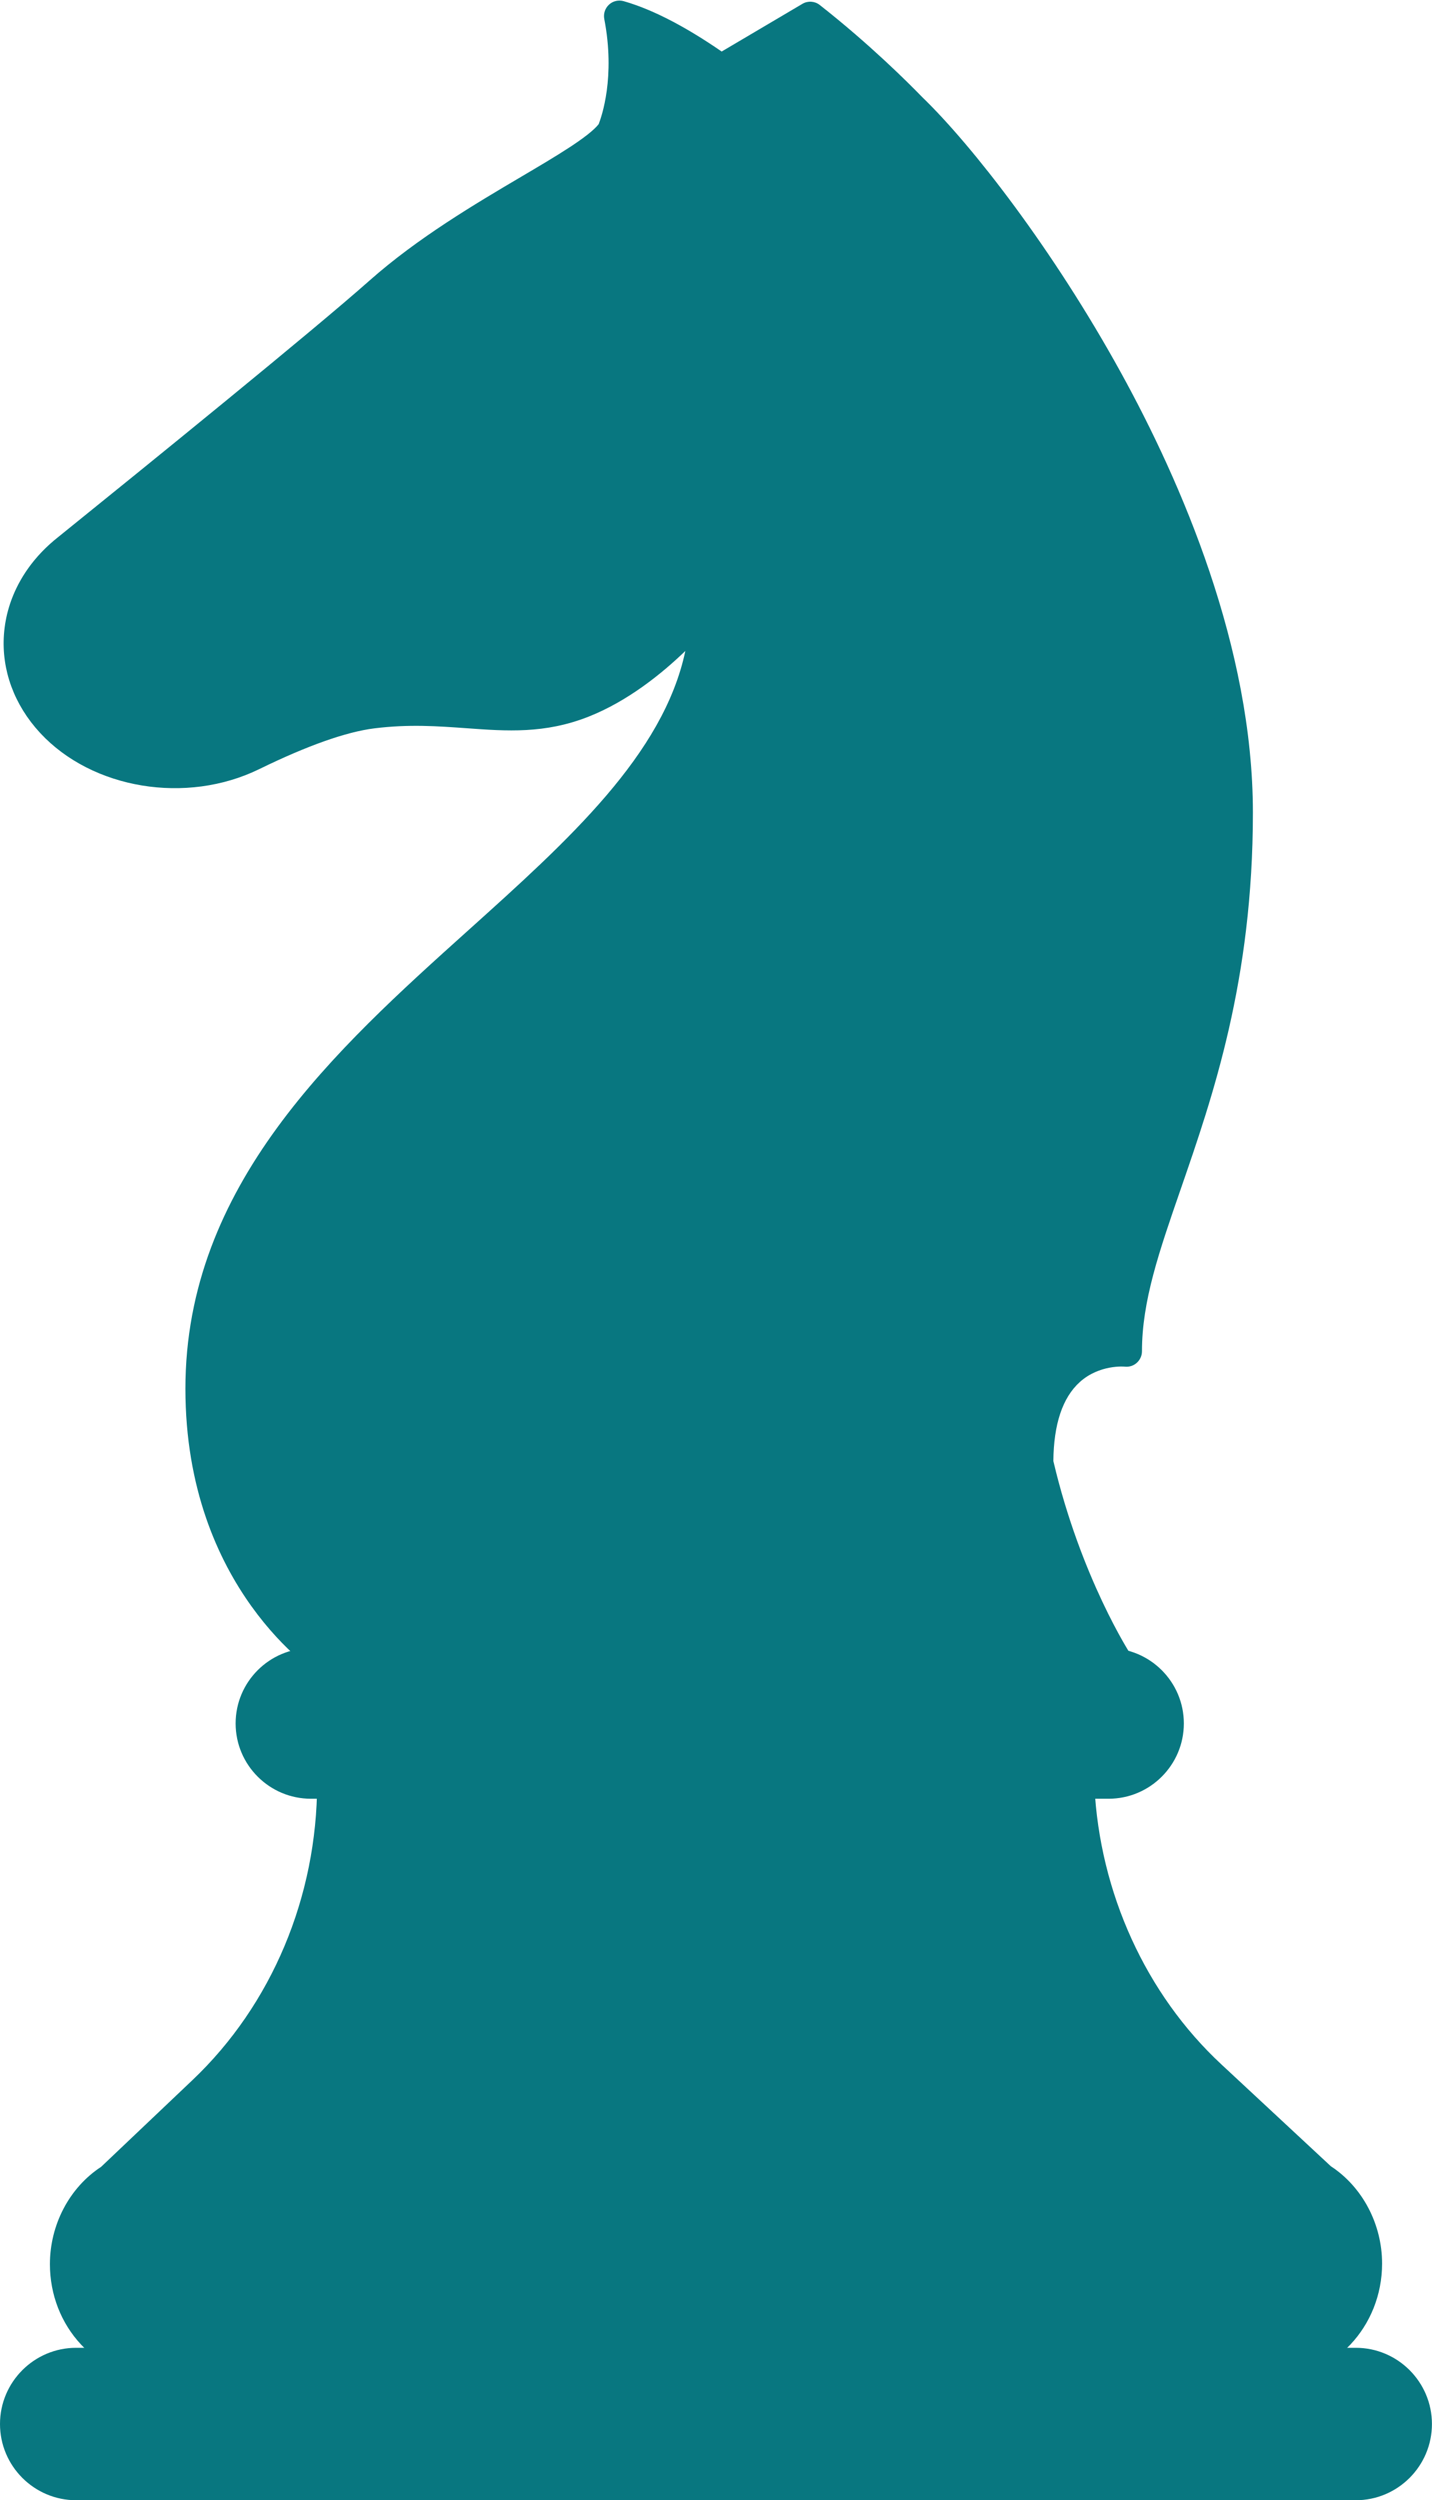
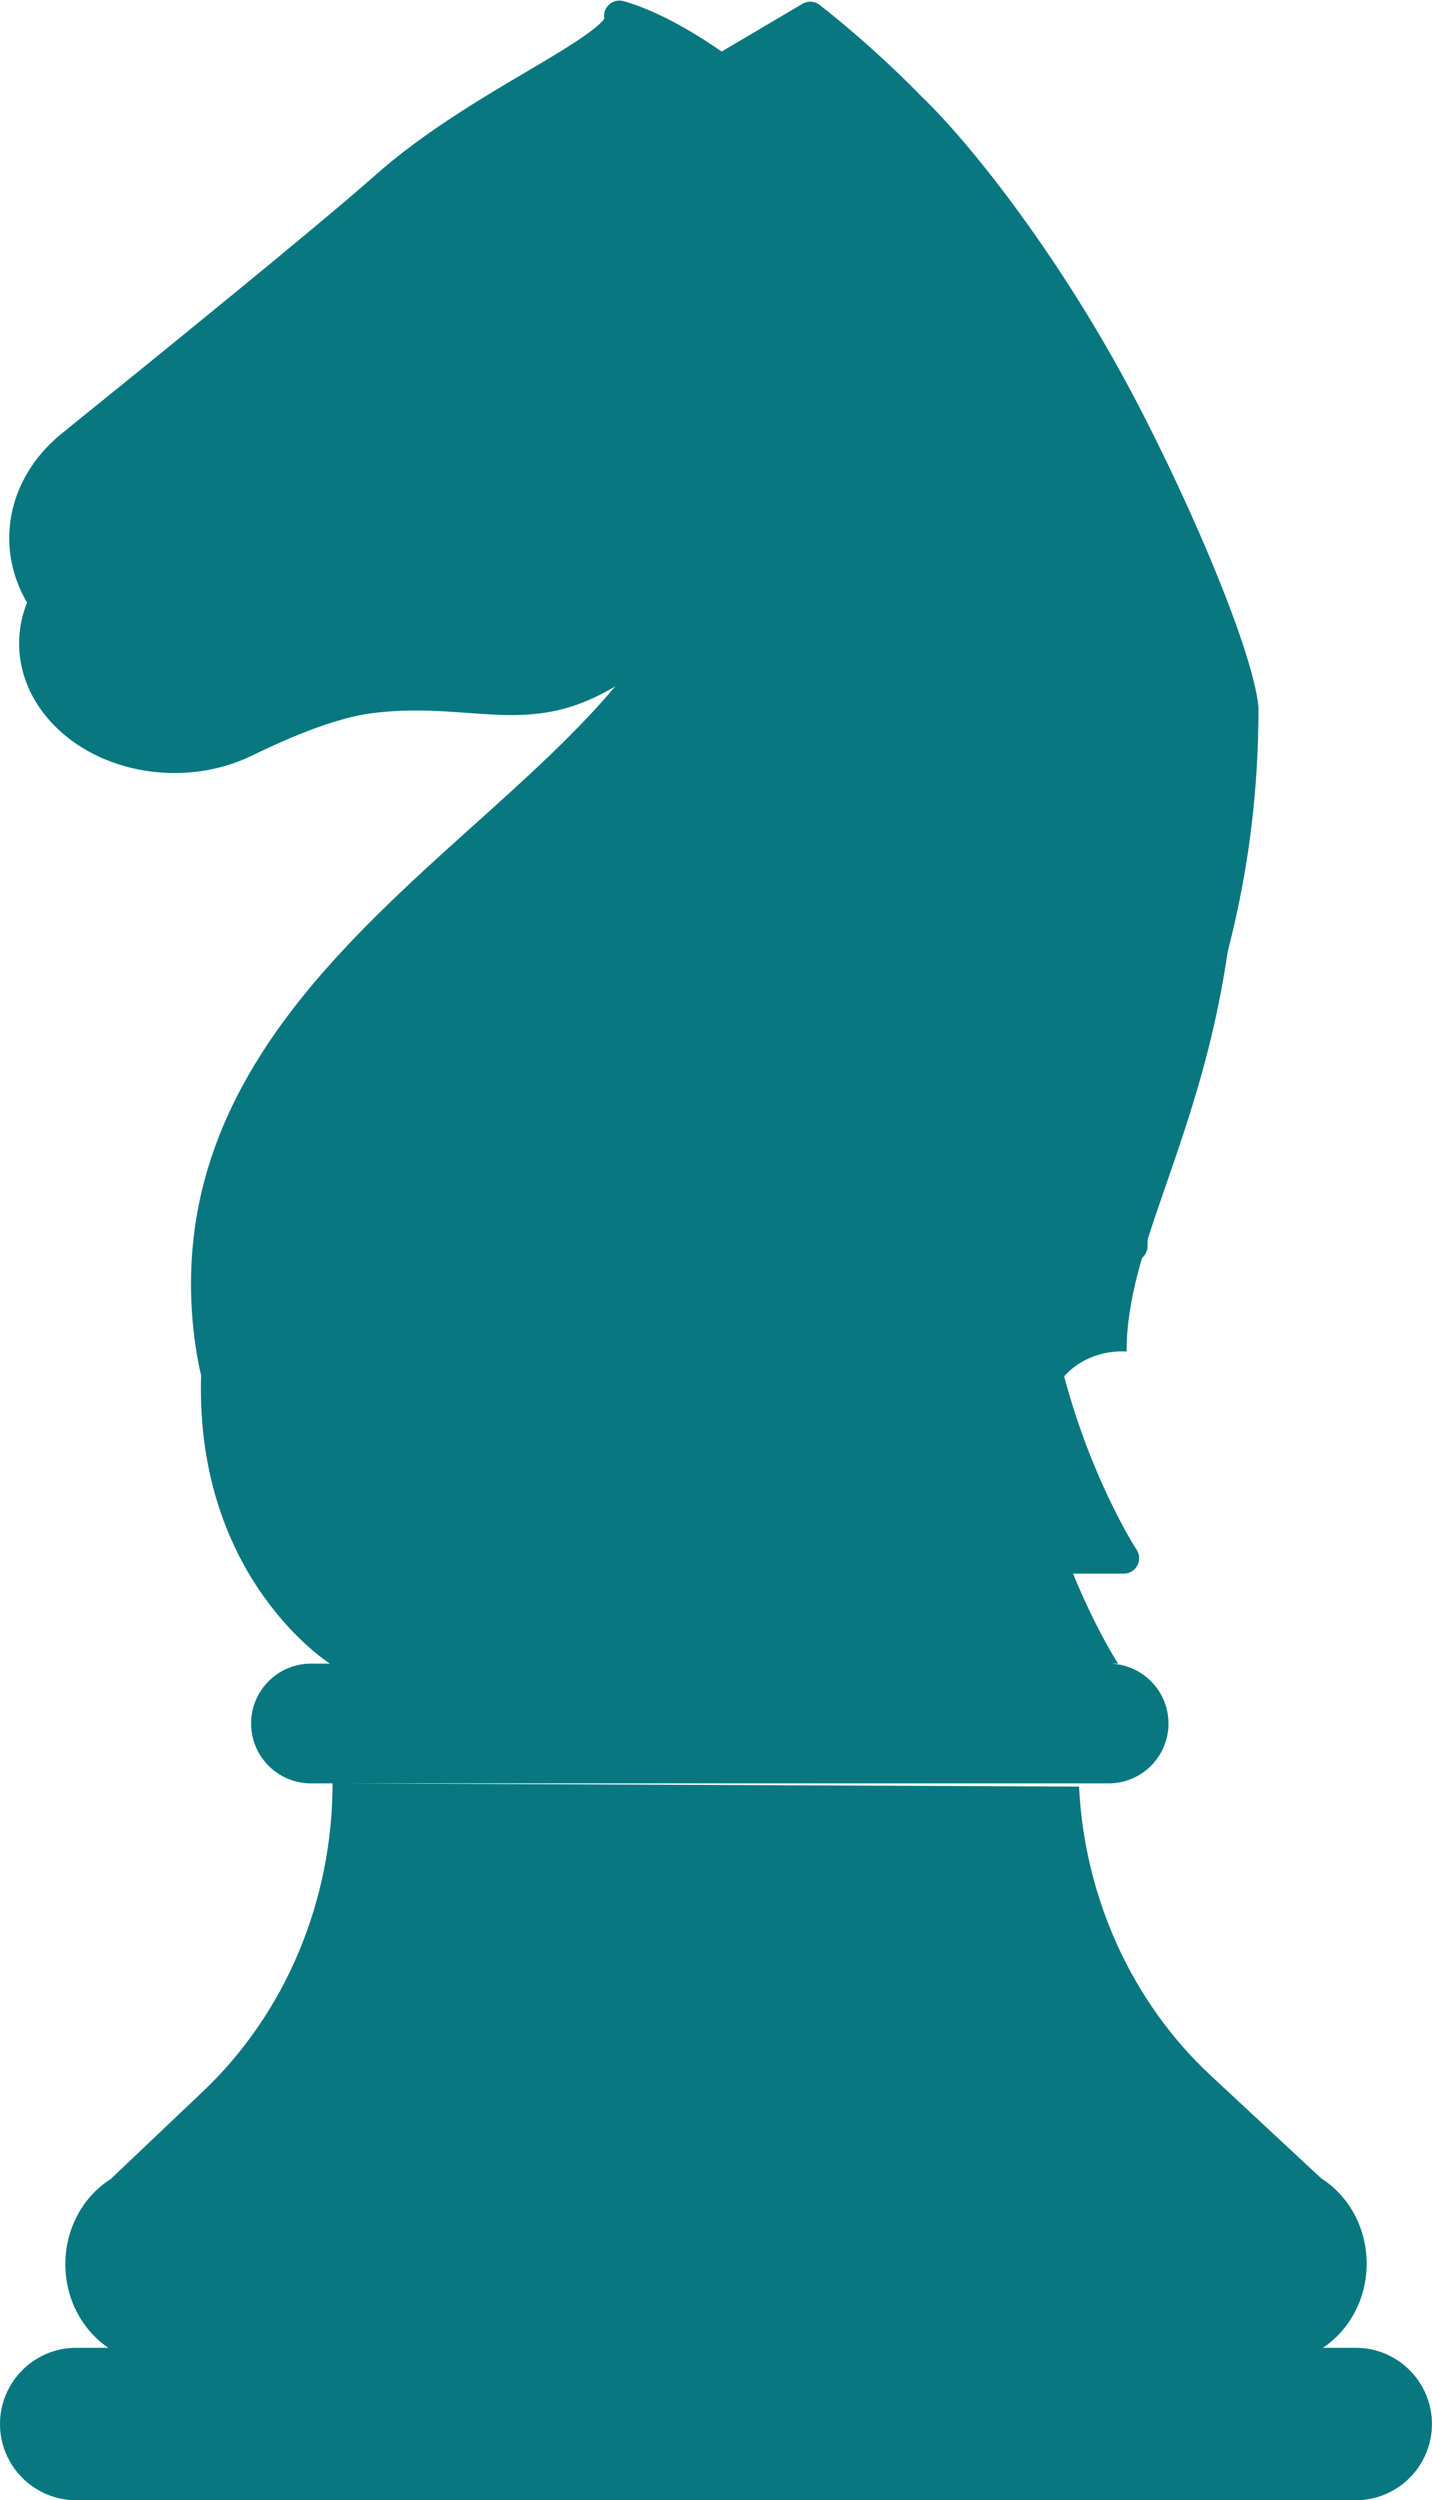
<svg xmlns="http://www.w3.org/2000/svg" fill="#000000" height="405.1" preserveAspectRatio="xMidYMid meet" version="1" viewBox="0.0 -0.1 232.1 405.1" width="232.1" zoomAndPan="magnify">
  <g id="change1_1">
    <path d="M229.59,392.65c0,5.44-4.41,9.85-9.85,9.85H12.35c-5.44,0-9.85-4.41-9.85-9.85s4.41-9.85,9.85-9.85H25.6 h194.14C225.18,382.79,229.59,387.2,229.59,392.65z M221.51,366.67v-0.01c0-5.66-2.79-10.91-7.35-13.8l-17.91-16.66 c-12.76-11.87-20.47-28.77-21.36-46.83L53.9,288.84c0,19.08-7.64,37.24-20.99,49.91l-14.97,14.21c-4.56,2.89-7.35,8.13-7.35,13.8 c0,8.86,6.72,16.04,15.01,16.04l180.91-0.08C214.79,382.71,221.51,375.53,221.51,366.67z M179.68,269.45h1.55 c0,0-8.42-12.76-13-32.49l1.94-10.5c3.92-8.56,12.43-7.57,12.43-7.57c0-8.55,2.83-16.73,6.42-27.09 c5.15-14.88,11.56-33.41,11.56-60.21c0-48.41-38.5-100.32-52.89-114.21c-2.22-2.29-8.39-8.44-16.35-14.69l-14.48,8.55 c0.95,0.68,1.88,1.37,2.8,2.07l-3.01-1.95l0.21-0.12c-5.36-3.82-11.16-7.22-16.45-8.73c2.22,11.49-1.19,18.78-1.19,18.78 c-3.85,5.44-23.42,13.35-37.65,25.95c-9.12,8.08-34.07,28.33-50.81,41.84c-9.21,7.43-10.25,19.44-2.41,27.9 c7.72,8.33,21.67,10.64,32.57,5.31c6.61-3.23,13.84-6.15,19.47-6.85c13.93-1.73,22.83,2.72,34.1-1.73 c11.27-4.45,19.86-15.57,19.86-15.57c0,45.68-81.79,66.97-81.79,126.78c0,31.39,20.92,44.53,20.92,44.53h-3.08 c-5.35,0-9.7,4.34-9.7,9.7s4.34,9.7,9.7,9.7h3.51h125.78c5.35,0,9.7-4.34,9.7-9.7S185.03,269.45,179.68,269.45z" fill="#087780" />
  </g>
  <g>
    <g id="change2_6">
-       <path d="M181.71,60.33c-11.01-20.01-24.15-36.89-32.24-44.7c-2.31-2.38-8.55-8.6-16.6-14.92 c-0.81-0.64-1.93-0.71-2.81-0.19l-13.09,7.73c-5.18-3.57-10.73-6.69-15.88-8.16c-0.84-0.24-1.74-0.03-2.38,0.56 s-0.93,1.46-0.77,2.32c1.83,9.46-0.45,15.87-0.91,17.05c-1.66,2.09-6.94,5.21-12.52,8.5c-7.49,4.42-16.81,9.92-24.61,16.83 c-9.32,8.26-35.78,29.71-50.72,41.77c-5.08,4.1-8.11,9.63-8.54,15.57c-0.42,5.77,1.67,11.44,5.87,15.97 c8.44,9.1,23.7,11.63,35.5,5.86c7.82-3.82,14.11-6.04,18.68-6.61c5.6-0.7,10.34-0.35,14.92-0.02c6.54,0.48,12.71,0.92,19.78-1.87 c6.4-2.53,11.92-7.01,15.69-10.65c-3.55,16.81-18.97,30.69-35.19,45.27c-21.49,19.32-45.84,41.23-45.84,74.26 c0,32.4,21.19,46.08,22.09,46.64c0.4,0.25,0.86,0.38,1.33,0.38h127.76c0.92,0,1.77-0.51,2.2-1.32c0.44-0.81,0.39-1.79-0.12-2.56 c-0.11-0.17-8.13-12.5-12.58-31.41c0.05-5.96,1.48-10.27,4.28-12.8c3.19-2.88,7.27-2.51,7.29-2.5c0.71,0.08,1.42-0.14,1.95-0.62 c0.53-0.47,0.84-1.15,0.84-1.87c0-8.13,2.77-16.13,6.28-26.27c5.21-15.06,11.7-33.8,11.7-61.02 C203.07,104.78,191.46,78.04,181.71,60.33z M54.23,266.95c-3.3-2.33-19.19-14.99-19.19-42.03c0-30.8,22.46-51,44.19-70.54 c19.34-17.39,37.6-33.82,37.6-56.24c0-1.07-0.68-2.02-1.69-2.36c-1.01-0.34-2.13-0.01-2.79,0.83c-0.08,0.11-8.34,10.64-18.81,14.78 c-6.01,2.37-11.38,1.99-17.58,1.53c-4.6-0.33-9.82-0.71-15.9,0.04c-5.12,0.64-11.94,3.02-20.26,7.08 c-9.9,4.83-22.64,2.78-29.64-4.77c-3.25-3.51-4.86-7.84-4.55-12.21c0.33-4.55,2.71-8.83,6.69-12.04 c18.29-14.76,41.97-34.01,50.9-41.92c7.44-6.59,16.53-11.96,23.83-16.27c7.03-4.15,12.1-7.15,14.2-10.11 c0.09-0.12,0.16-0.25,0.23-0.39c0.13-0.29,2.91-6.37,1.99-16.08c3.63,1.56,12,7.39,12.66,7.53c9.75,7.09,17.93,15.52,18.06,15.65 c0.02,0.03,0.05,0.05,0.08,0.07c11.79,11.23,46,57.18,46,98.08c0,22.99-5.44,38.69-10.23,52.54c-3.86,11.15-7.19,20.78-7.19,32.05 c0,26.16,9.51,46.56,14.02,54.76H54.23z M186.64,190.98c-3.33,9.61-6.02,17.39-6.48,25.46c-2.25,0.24-5.53,1.07-8.42,3.65 c-1.28,1.14-2.33,2.52-3.2,4.08c-0.45-3.83-0.71-7.83-0.71-11.98c0-10.43,3.21-19.69,6.92-30.41c4.92-14.23,10.5-30.35,10.5-54.18 c0-42.47-35.29-89.99-47.51-101.66c-0.74-0.76-7.62-7.8-16.36-14.47l9.74-5.75c7.16,5.75,12.66,11.24,14.82,13.46 c13.92,13.43,52.13,65.03,52.13,112.42C198.07,157.97,191.74,176.27,186.64,190.98z" fill="#087780" />
+       <path d="M181.71,60.33c-11.01-20.01-24.15-36.89-32.24-44.7c-2.31-2.38-8.55-8.6-16.6-14.92 c-0.81-0.64-1.93-0.71-2.81-0.19l-13.09,7.73c-5.18-3.57-10.73-6.69-15.88-8.16c-0.84-0.24-1.74-0.03-2.38,0.56 s-0.93,1.46-0.77,2.32c-1.66,2.09-6.94,5.21-12.52,8.5c-7.49,4.42-16.81,9.92-24.61,16.83 c-9.32,8.26-35.78,29.71-50.72,41.77c-5.08,4.1-8.11,9.63-8.54,15.57c-0.42,5.77,1.67,11.44,5.87,15.97 c8.44,9.1,23.7,11.63,35.5,5.86c7.82-3.82,14.11-6.04,18.68-6.61c5.6-0.7,10.34-0.35,14.92-0.02c6.54,0.48,12.71,0.92,19.78-1.87 c6.4-2.53,11.92-7.01,15.69-10.65c-3.55,16.81-18.97,30.69-35.19,45.27c-21.49,19.32-45.84,41.23-45.84,74.26 c0,32.4,21.19,46.08,22.09,46.64c0.4,0.25,0.86,0.38,1.33,0.38h127.76c0.92,0,1.77-0.51,2.2-1.32c0.44-0.81,0.39-1.79-0.12-2.56 c-0.11-0.17-8.13-12.5-12.58-31.41c0.05-5.96,1.48-10.27,4.28-12.8c3.19-2.88,7.27-2.51,7.29-2.5c0.71,0.08,1.42-0.14,1.95-0.62 c0.53-0.47,0.84-1.15,0.84-1.87c0-8.13,2.77-16.13,6.28-26.27c5.21-15.06,11.7-33.8,11.7-61.02 C203.07,104.78,191.46,78.04,181.71,60.33z M54.23,266.95c-3.3-2.33-19.19-14.99-19.19-42.03c0-30.8,22.46-51,44.19-70.54 c19.34-17.39,37.6-33.82,37.6-56.24c0-1.07-0.68-2.02-1.69-2.36c-1.01-0.34-2.13-0.01-2.79,0.83c-0.08,0.11-8.34,10.64-18.81,14.78 c-6.01,2.37-11.38,1.99-17.58,1.53c-4.6-0.33-9.82-0.71-15.9,0.04c-5.12,0.64-11.94,3.02-20.26,7.08 c-9.9,4.83-22.64,2.78-29.64-4.77c-3.25-3.51-4.86-7.84-4.55-12.21c0.33-4.55,2.71-8.83,6.69-12.04 c18.29-14.76,41.97-34.01,50.9-41.92c7.44-6.59,16.53-11.96,23.83-16.27c7.03-4.15,12.1-7.15,14.2-10.11 c0.09-0.12,0.16-0.25,0.23-0.39c0.13-0.29,2.91-6.37,1.99-16.08c3.63,1.56,12,7.39,12.66,7.53c9.75,7.09,17.93,15.52,18.06,15.65 c0.02,0.03,0.05,0.05,0.08,0.07c11.79,11.23,46,57.18,46,98.08c0,22.99-5.44,38.69-10.23,52.54c-3.86,11.15-7.19,20.78-7.19,32.05 c0,26.16,9.51,46.56,14.02,54.76H54.23z M186.64,190.98c-3.33,9.61-6.02,17.39-6.48,25.46c-2.25,0.24-5.53,1.07-8.42,3.65 c-1.28,1.14-2.33,2.52-3.2,4.08c-0.45-3.83-0.71-7.83-0.71-11.98c0-10.43,3.21-19.69,6.92-30.41c4.92-14.23,10.5-30.35,10.5-54.18 c0-42.47-35.29-89.99-47.51-101.66c-0.74-0.76-7.62-7.8-16.36-14.47l9.74-5.75c7.16,5.75,12.66,11.24,14.82,13.46 c13.92,13.43,52.13,65.03,52.13,112.42C198.07,157.97,191.74,176.27,186.64,190.98z" fill="#087780" />
    </g>
    <g id="change2_2">
-       <path d="M25.59,385.29c-4.71,0-9.12-1.95-12.43-5.49c-3.27-3.49-5.07-8.13-5.07-13.05c0-6.4,3.17-12.42,8.3-15.77 l14.8-14.05c12.84-12.18,20.21-29.71,20.21-48.09c0-0.67,0.26-1.3,0.74-1.77s1.09-0.76,1.77-0.73l120.98,0.53 c1.33,0.01,2.42,1.05,2.49,2.38c0.85,17.31,8.35,33.76,20.57,45.12l17.75,16.51c5.13,3.36,8.31,9.38,8.31,15.78 c0,10.23-7.85,18.55-17.5,18.55L25.59,385.29C25.59,385.29,25.59,385.29,25.59,385.29z M56.35,291.35 c-0.64,18.83-8.48,36.64-21.72,49.21l-14.97,14.21c-0.12,0.11-0.25,0.21-0.38,0.3c-3.82,2.42-6.19,6.9-6.19,11.69 c0,3.65,1.32,7.07,3.72,9.64c2.36,2.52,5.48,3.9,8.78,3.9c0,0,0,0,0.01,0l180.91-0.08c6.89,0,12.5-6.08,12.5-13.54 c0-4.8-2.37-9.28-6.19-11.7c-0.13-0.08-0.25-0.18-0.37-0.28l-17.91-16.66c-12.6-11.72-20.54-28.44-22-46.17L56.35,291.35z M17.94,352.96L17.94,352.96L17.94,352.96z" fill="#087780" />
-     </g>
+       </g>
    <g id="change2_5">
      <path d="M219.74,405H12.35C5.54,405,0,399.46,0,392.65s5.54-12.35,12.35-12.35h207.39 c6.81,0,12.35,5.54,12.35,12.35S226.55,405,219.74,405z M12.35,385.29c-4.05,0-7.35,3.3-7.35,7.35S8.3,400,12.35,400h207.39 c4.05,0,7.35-3.3,7.35-7.35s-3.3-7.35-7.35-7.35H12.35z" fill="#087780" />
    </g>
    <g id="change2_1">
-       <path d="M179.68,291.34H50.39c-6.72,0-12.2-5.47-12.2-12.2s5.47-12.2,12.2-12.2h129.29c6.72,0,12.2,5.47,12.2,12.2 S186.4,291.34,179.68,291.34z M50.39,271.95c-3.97,0-7.2,3.23-7.2,7.2s3.23,7.2,7.2,7.2h129.29c3.97,0,7.2-3.23,7.2-7.2 s-3.23-7.2-7.2-7.2H50.39z" fill="#087780" />
-     </g>
+       </g>
    <g id="change2_3">
-       <path d="M69.39,65.43c0.39,1.83,4.16,1.13,7.45,0.25c3.29-0.88,5.14-2.44,5.08-4.86 c-0.05-1.87-1.58-4.04-4.86-3.16C73.76,58.53,68.77,62.48,69.39,65.43z" fill="#087780" />
-     </g>
+       </g>
    <g id="change2_4">
-       <path d="M15.17,103.85c-1.38,0-2.5-1.12-2.5-2.5c0-4.62,5.5-6.59,6.13-6.79c1.31-0.44,2.73,0.27,3.16,1.58 c0.44,1.31-0.27,2.72-1.57,3.16c-1.23,0.42-2.72,1.43-2.72,2.05C17.67,102.73,16.55,103.85,15.17,103.85z" fill="#087780" />
-     </g>
+       </g>
  </g>
</svg>